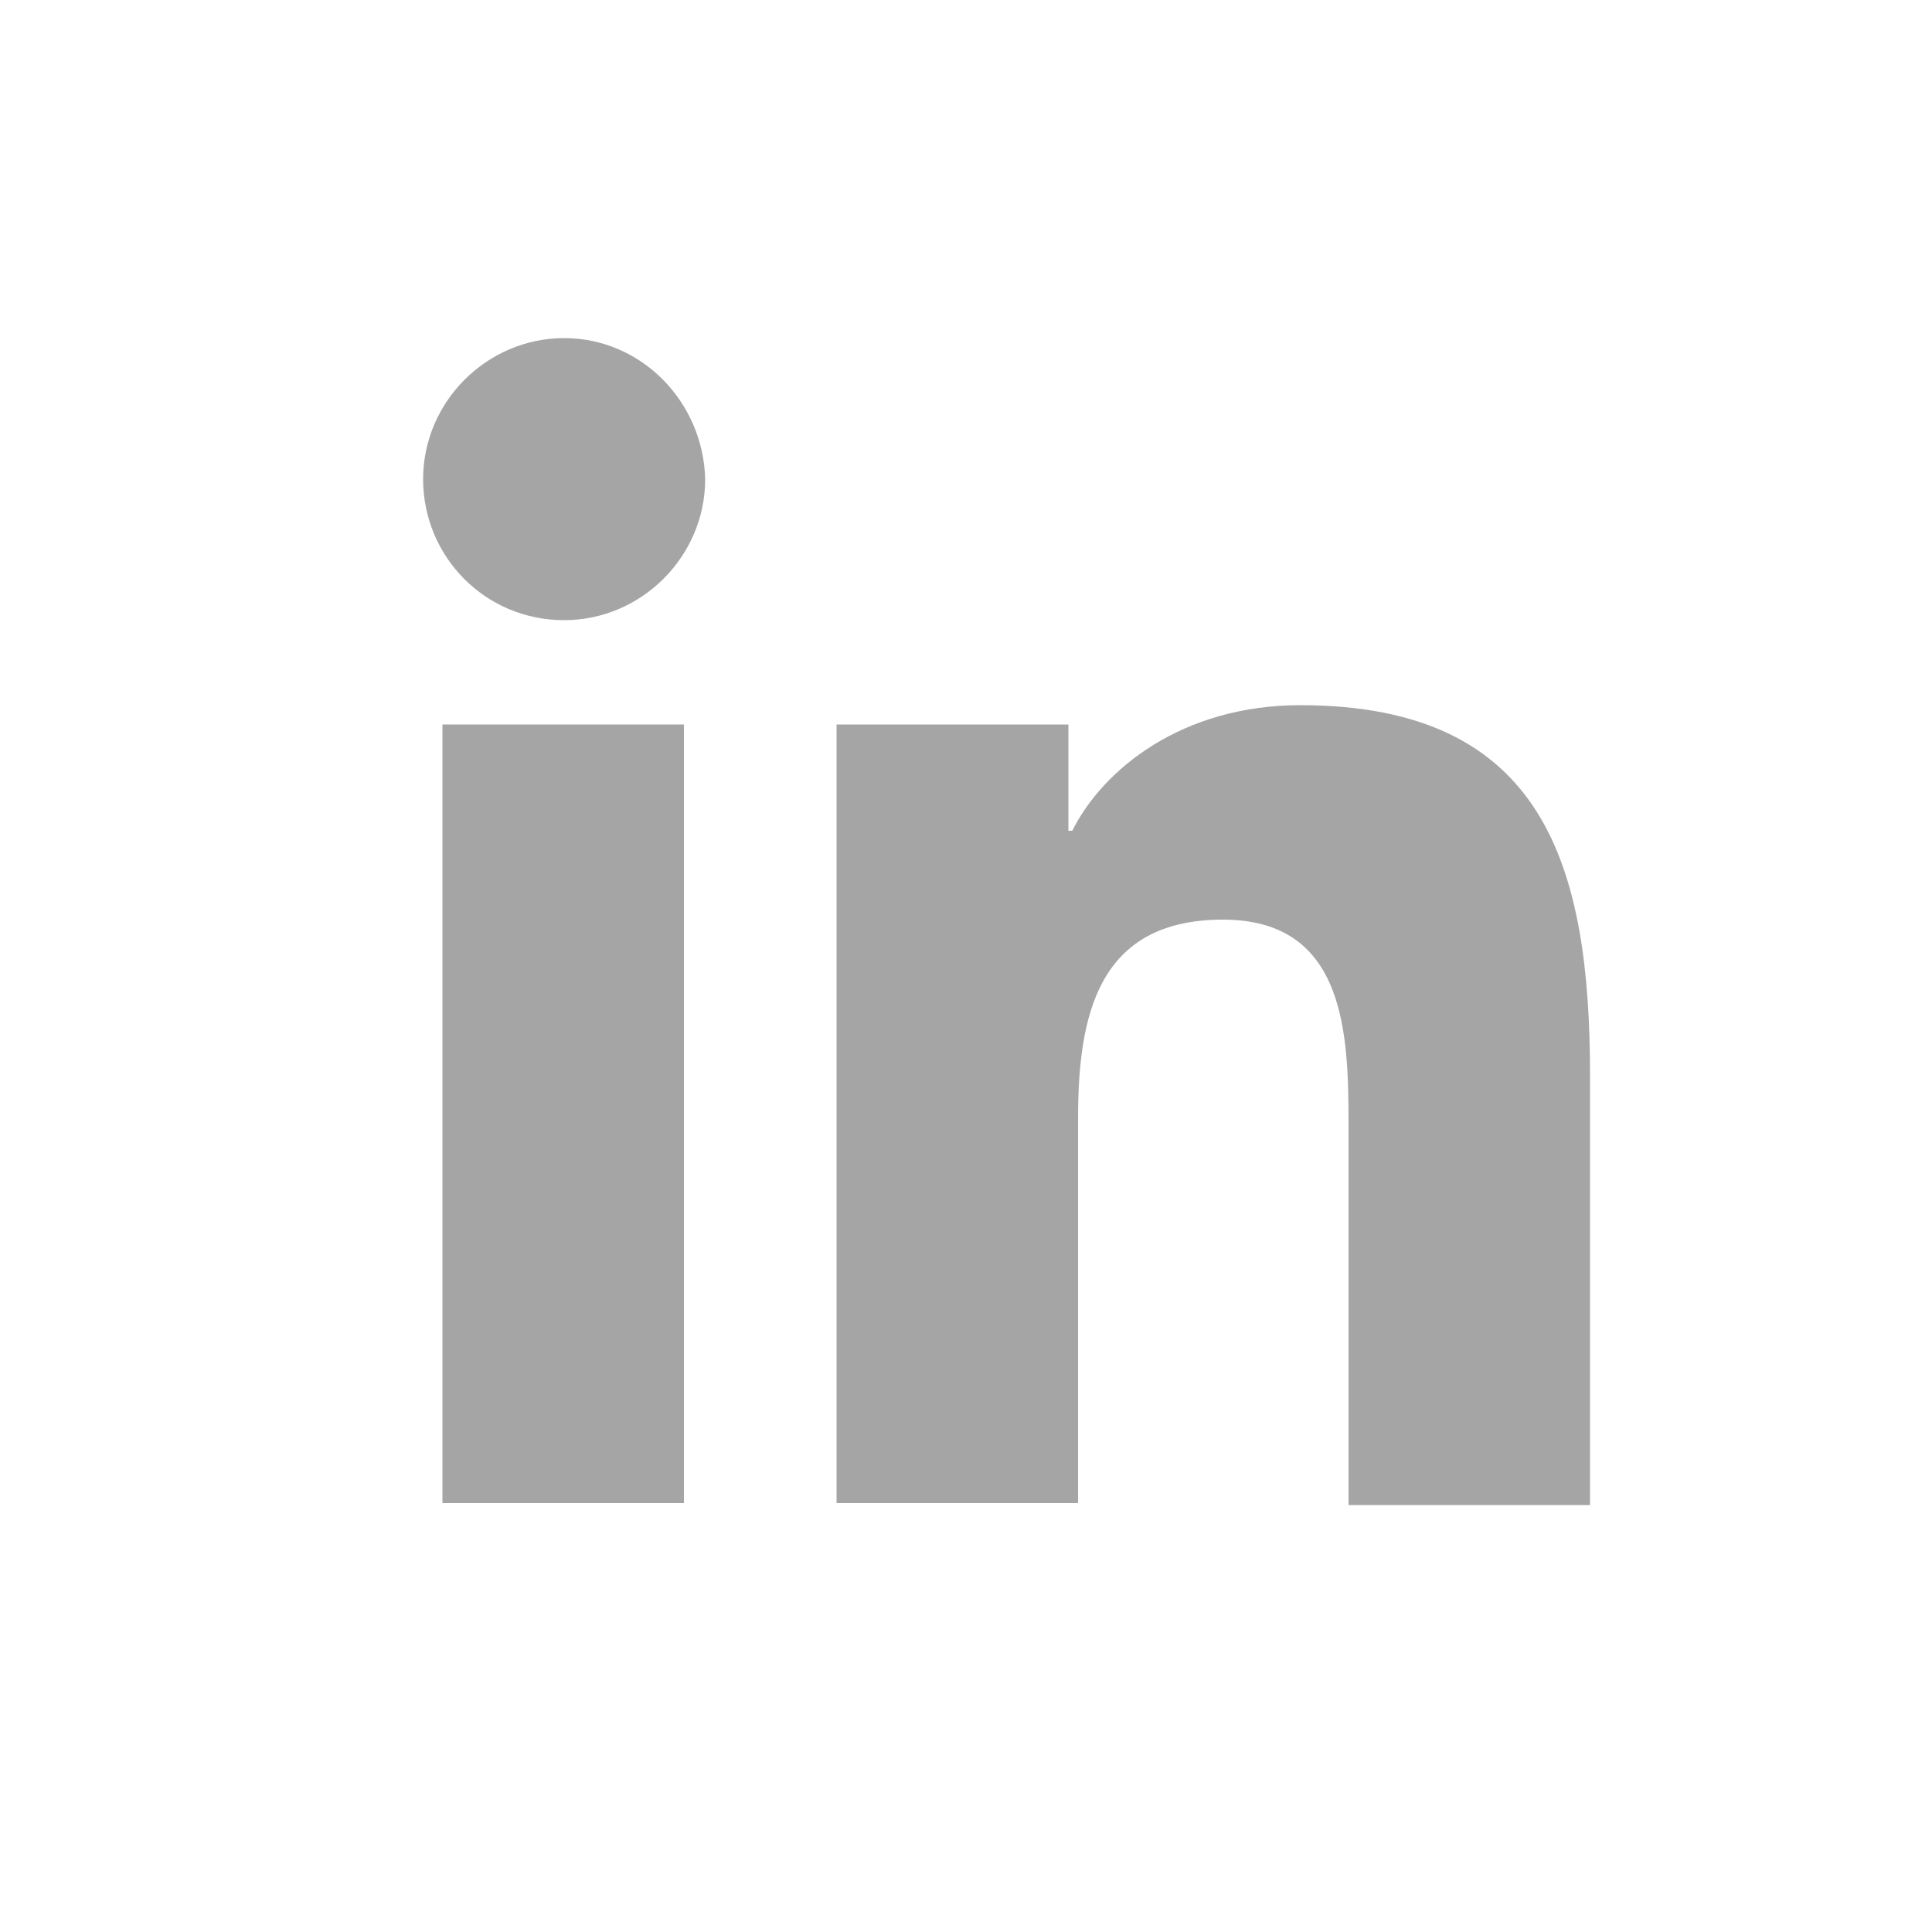
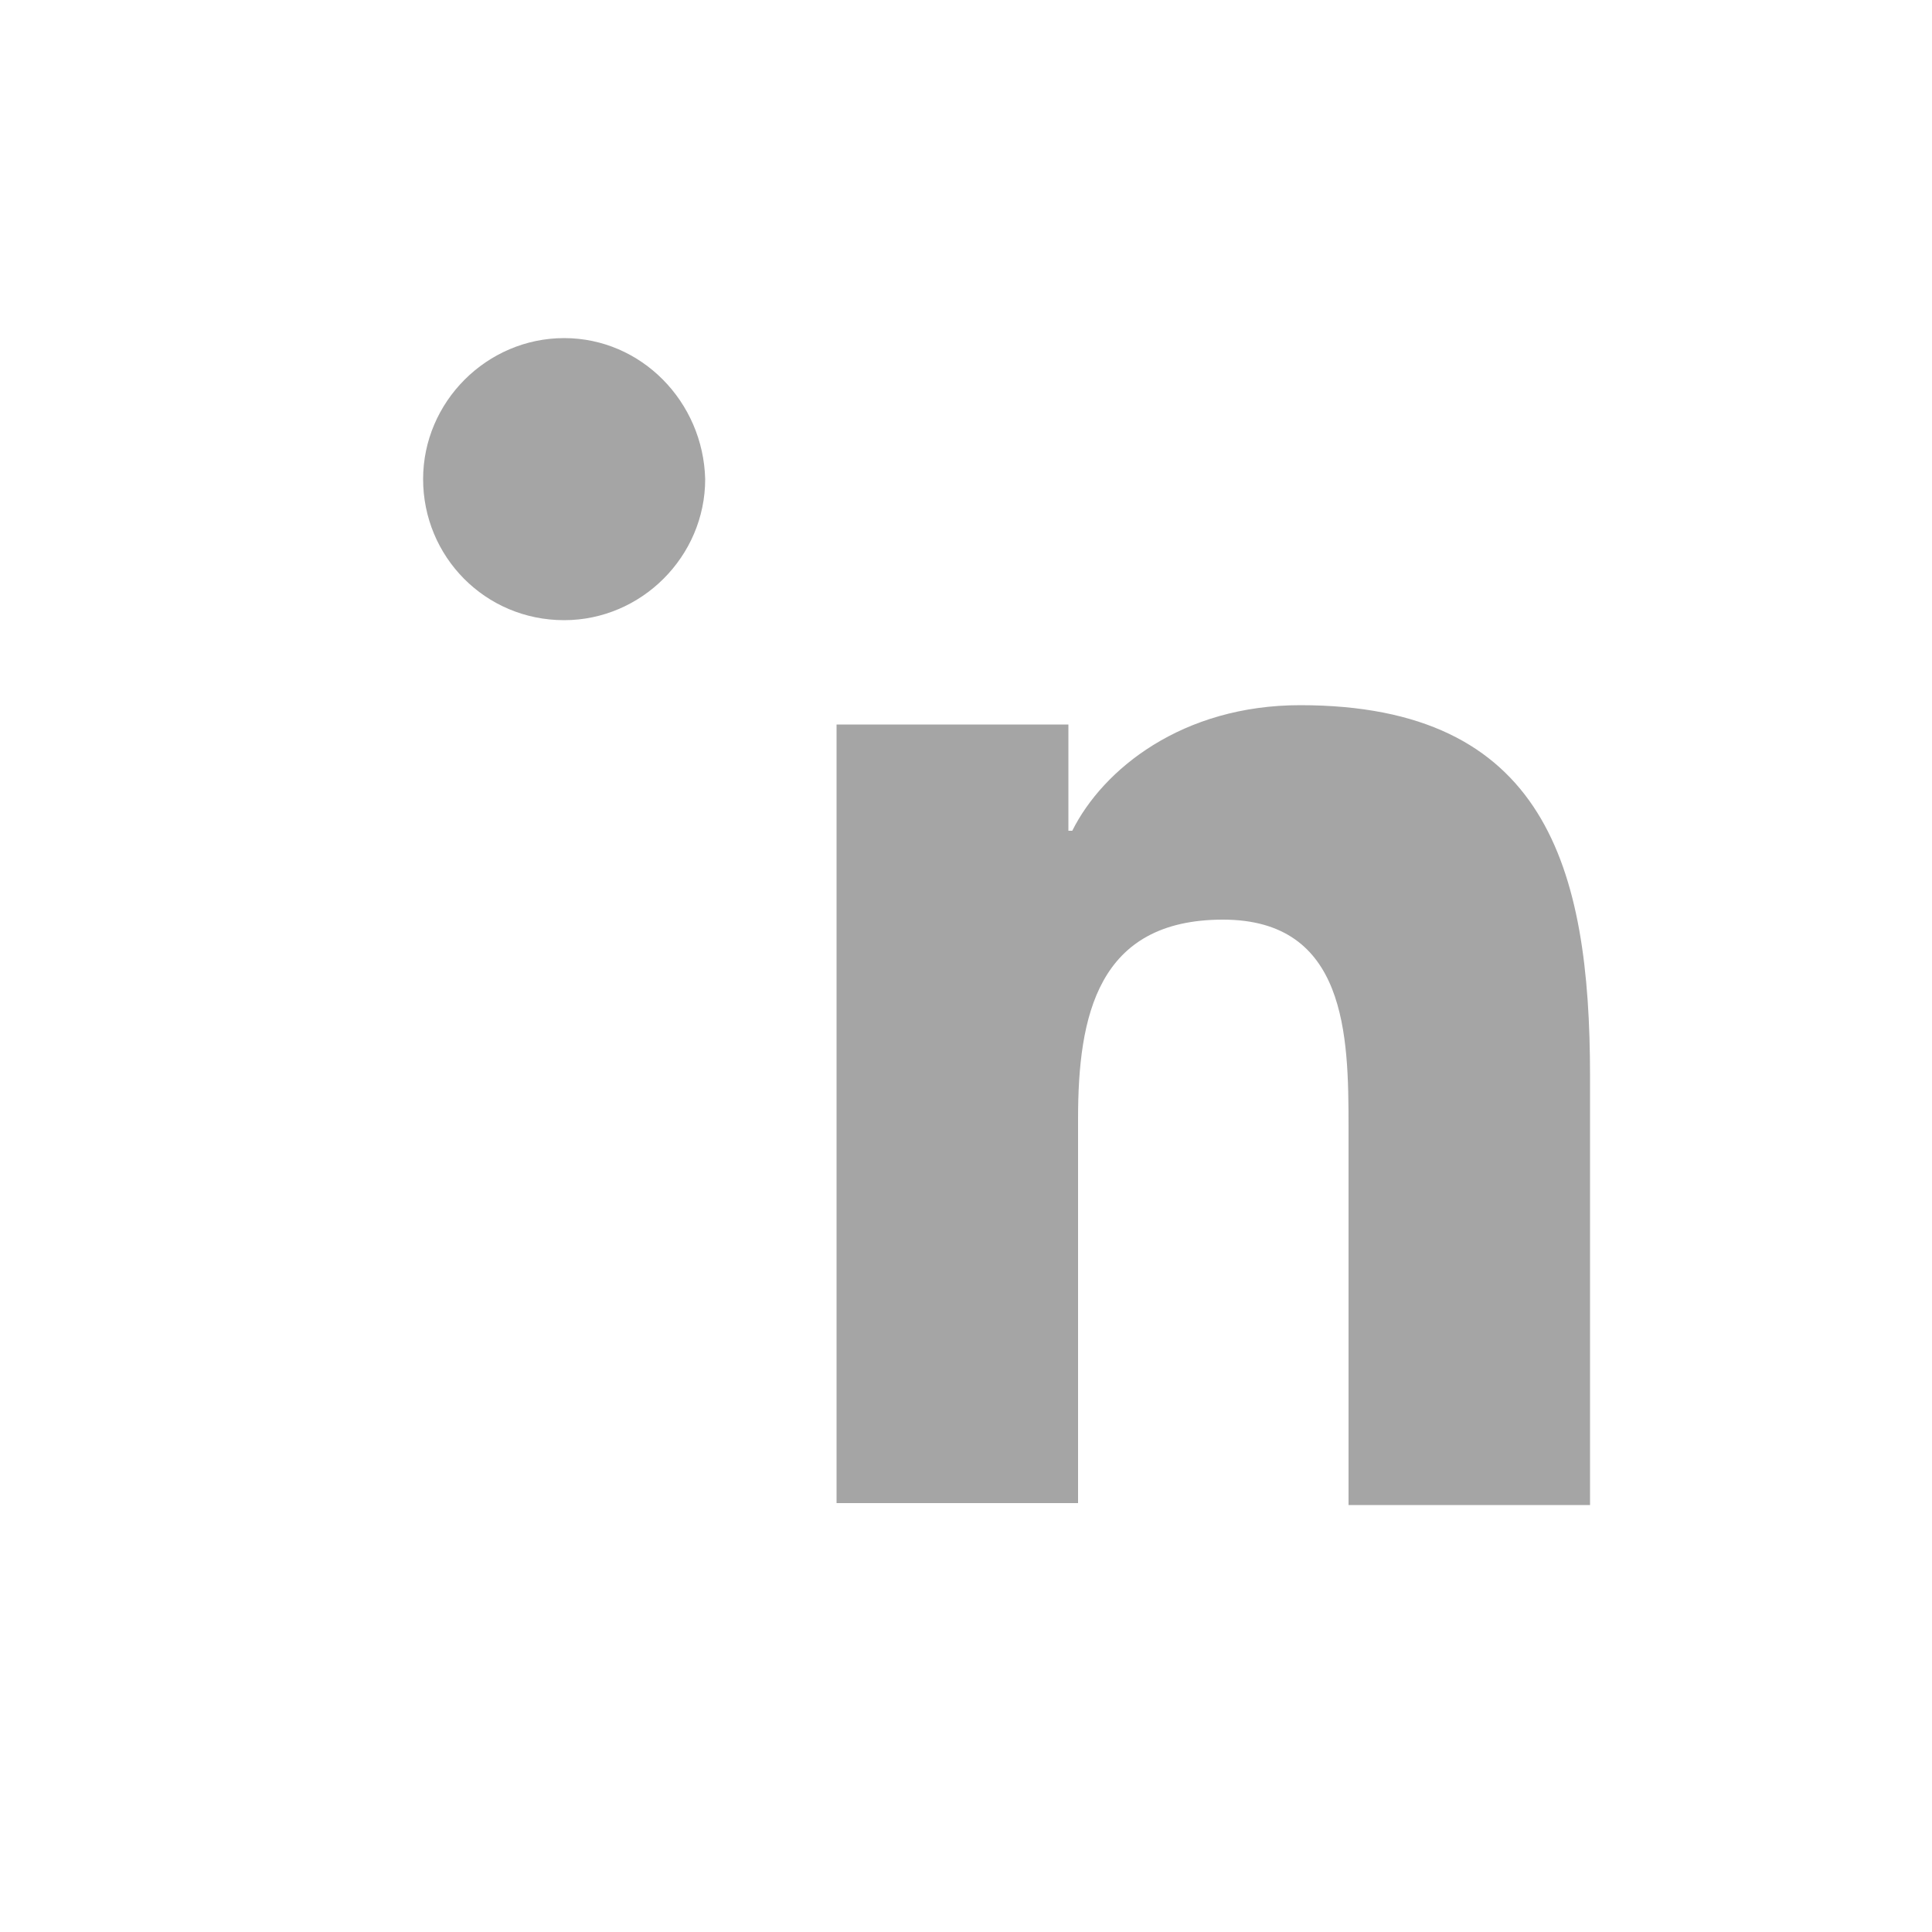
<svg xmlns="http://www.w3.org/2000/svg" version="1.1" id="Calque_1" x="0px" y="0px" viewBox="0 0 100 100" style="enable-background:new 0 0 100 100;" xml:space="preserve">
  <style type="text/css">
	.st0{fill:#A5A5A5;}
	.st1{fill-rule:evenodd;clip-rule:evenodd;fill:#A5A5A5;}
</style>
  <g>
    <g>
      <g>
        <g>
          <g>
            <path class="st0" d="M186.5,28.5c-1.9,0.9-4.1,1.4-6.2,1.8c1-0.2,2.5-2,3.1-2.7c0.9-1.1,1.6-2.4,2.1-3.8c0.1-0.1,0.1-0.2,0-0.3       c-0.1-0.1-0.2,0-0.3,0c-2.3,1.3-4.8,2.2-7.4,2.8c-0.2,0.1-0.4,0-0.5-0.1c-0.2-0.2-0.4-0.5-0.6-0.7c-1.1-0.9-2.2-1.6-3.6-2.2       c-1.7-0.7-3.6-1-5.5-0.9c-1.8,0.1-3.6,0.6-5.2,1.5c-1.6,0.8-3,2-4.2,3.4c-1.2,1.5-2.1,3.2-2.5,5c-0.4,1.8-0.4,3.5-0.1,5.3       c0,0.3,0,0.3-0.3,0.3c-10.1-1.5-18.5-5.1-25.3-12.9c-0.3-0.3-0.5-0.3-0.7,0c-3,4.5-1.5,11.6,2.2,15.1c0.5,0.5,1,0.9,1.6,1.4       c-0.2,0-2.7-0.2-4.9-1.4c-0.3-0.2-0.4-0.1-0.5,0.3c0,0.5,0,0.9,0.1,1.4c0.6,4.5,3.7,8.7,8,10.3c0.5,0.2,1.1,0.4,1.6,0.5       c-1,0.2-2,0.4-4.8,0.1c-0.3-0.1-0.5,0.1-0.3,0.4c2.1,5.7,6.6,7.4,10,8.4c0.5,0.1,0.9,0.1,1.4,0.2c0,0-0.1,0-0.1,0.1       c-1.1,1.7-5,3-6.9,3.6c-3.3,1.2-6.9,1.7-10.4,1.3c-0.6-0.1-0.7-0.1-0.8,0c-0.2,0.1,0,0.2,0.2,0.4c0.7,0.5,1.4,0.9,2.2,1.3       c2.2,1.2,4.5,2.1,7,2.8c12.5,3.5,26.6,0.9,36-8.4c7.4-7.3,10-17.4,10-27.6c0-0.4,0.5-0.6,0.7-0.8c1.9-1.4,3.4-3.2,4.9-5.1       c0.3-0.4,0.3-0.8,0.3-1c0,0,0-0.1,0-0.1C186.8,28.3,186.8,28.4,186.5,28.5z" />
          </g>
        </g>
        <g>
          <g>
            <path class="st1" d="M143.7,72.7C148.9,72.7,143.9,72.7,143.7,72.7C144.4,72.7,143.7,72.7,143.7,72.7z" />
          </g>
        </g>
        <g>
          <g>
-             <path class="st1" d="M143.7,72.7C143.6,72.7,142.7,72.7,143.7,72.7C143.7,72.7,143.5,72.7,143.7,72.7z" />
-           </g>
+             </g>
        </g>
        <g>
          <g>
            <path class="st1" d="M145.7,72.7C145.7,72.6,146.8,72.7,145.7,72.7C145.7,72.7,145.9,72.7,145.7,72.7z" />
          </g>
        </g>
        <g>
          <g>
            <path class="st1" d="M167.4,22.5c-0.1,0.1-0.2,0.1-0.3,0C167.3,22.5,167.3,22.5,167.4,22.5z" />
          </g>
        </g>
      </g>
    </g>
  </g>
  <g>
    <g>
      <g>
        <g>
-           <path class="st1" d="M-74.1,47.9v30.5c0,0.4,0.4,0.8,0.8,0.8H-62c0.4,0,0.8-0.4,0.8-0.8v-31h8.2c0.4,0,0.8-0.3,0.8-0.7l0.8-9.3      c0-0.5-0.3-0.9-0.8-0.9h-9v-6.6c0-1.6,1.3-2.8,2.8-2.8h6.3c0.4,0,0.8-0.4,0.8-0.8V17c0-0.4-0.4-0.8-0.8-0.8h-10.7      c-6.3,0-11.3,5.1-11.3,11.3v9h-5.7c-0.4,0-0.8,0.4-0.8,0.8v9.3c0,0.4,0.4,0.8,0.8,0.8h5.7V47.9z" />
-         </g>
+           </g>
      </g>
    </g>
  </g>
  <g>
    <g>
      <path class="st0" d="M29.2,17.5c-4,0-7.3,3.3-7.3,7.3c0,4,3.2,7.3,7.3,7.3c4,0,7.3-3.3,7.3-7.3C36.4,20.8,33.2,17.5,29.2,17.5z" />
    </g>
    <g>
-       <rect x="22.9" y="37.5" class="st0" width="12.5" height="40.3" />
-     </g>
+       </g>
    <g>
      <path class="st0" d="M67.3,36.5c-6.1,0-10.2,3.3-11.8,6.5h-0.2v-5.5h-12h0v40.3h12.5V57.9c0-5.3,1-10.3,7.5-10.3    c6.4,0,6.5,6,6.5,10.7v19.6h12.5V55.7C82.3,44.9,80,36.5,67.3,36.5z" />
    </g>
  </g>
</svg>